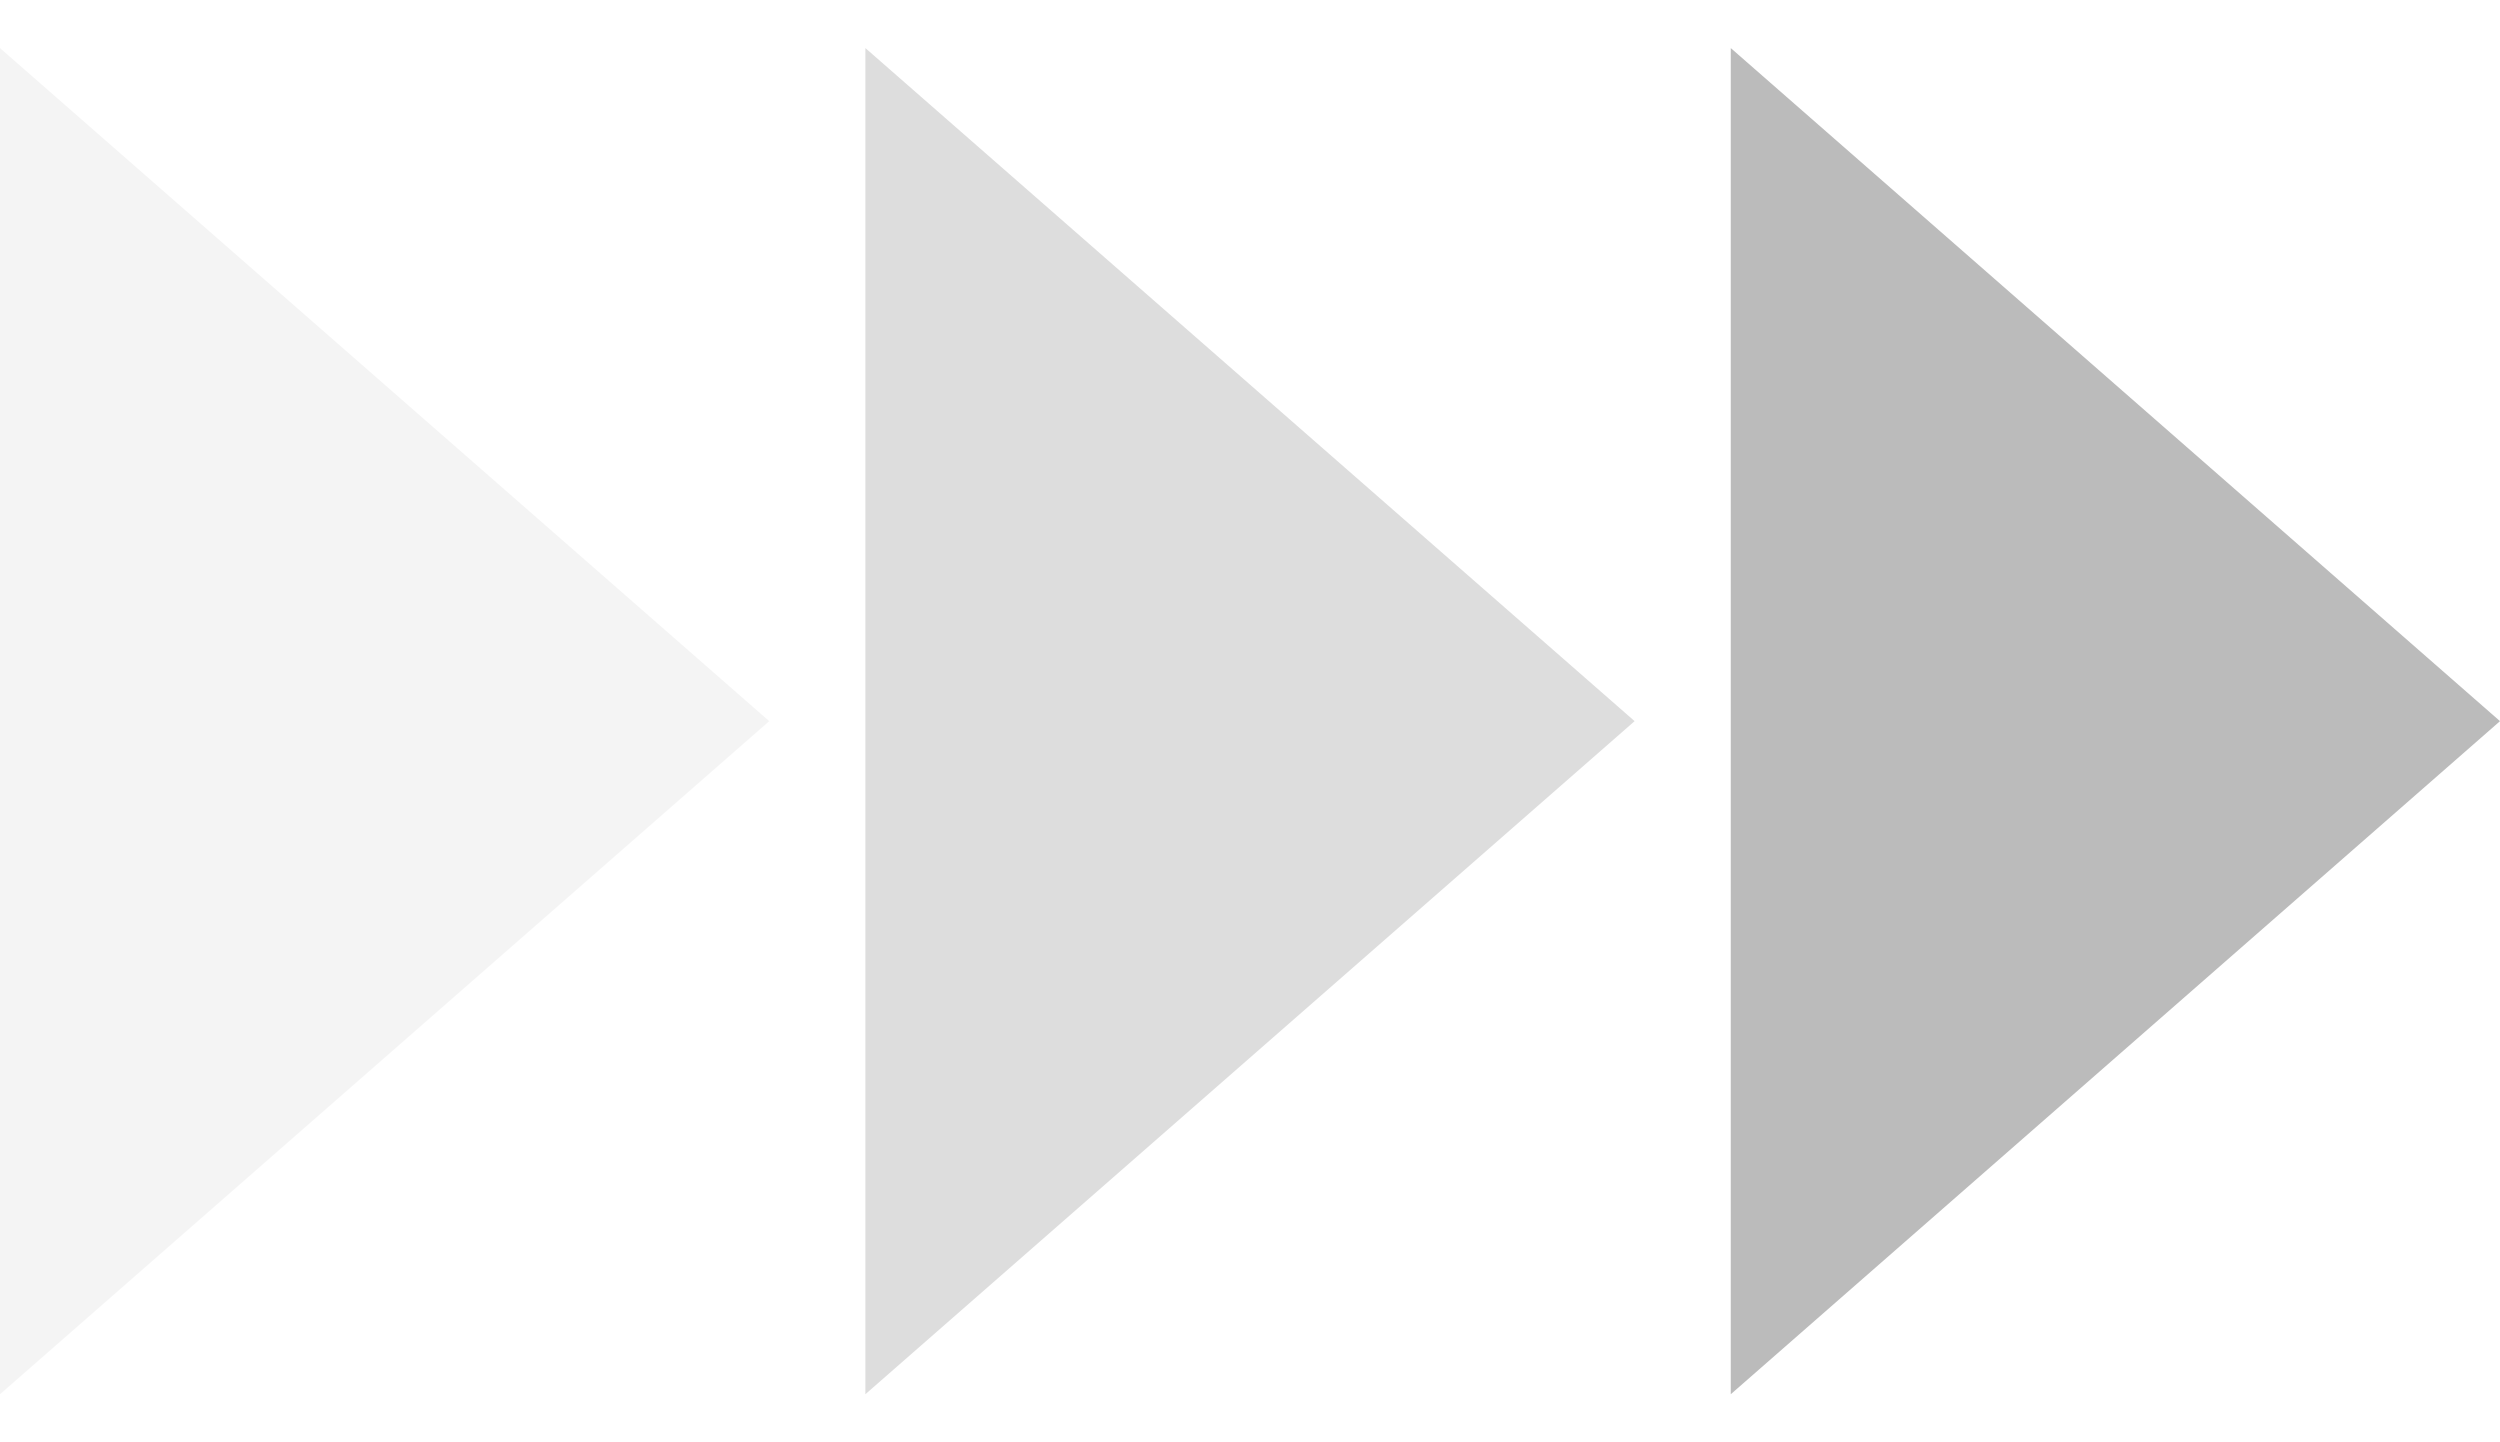
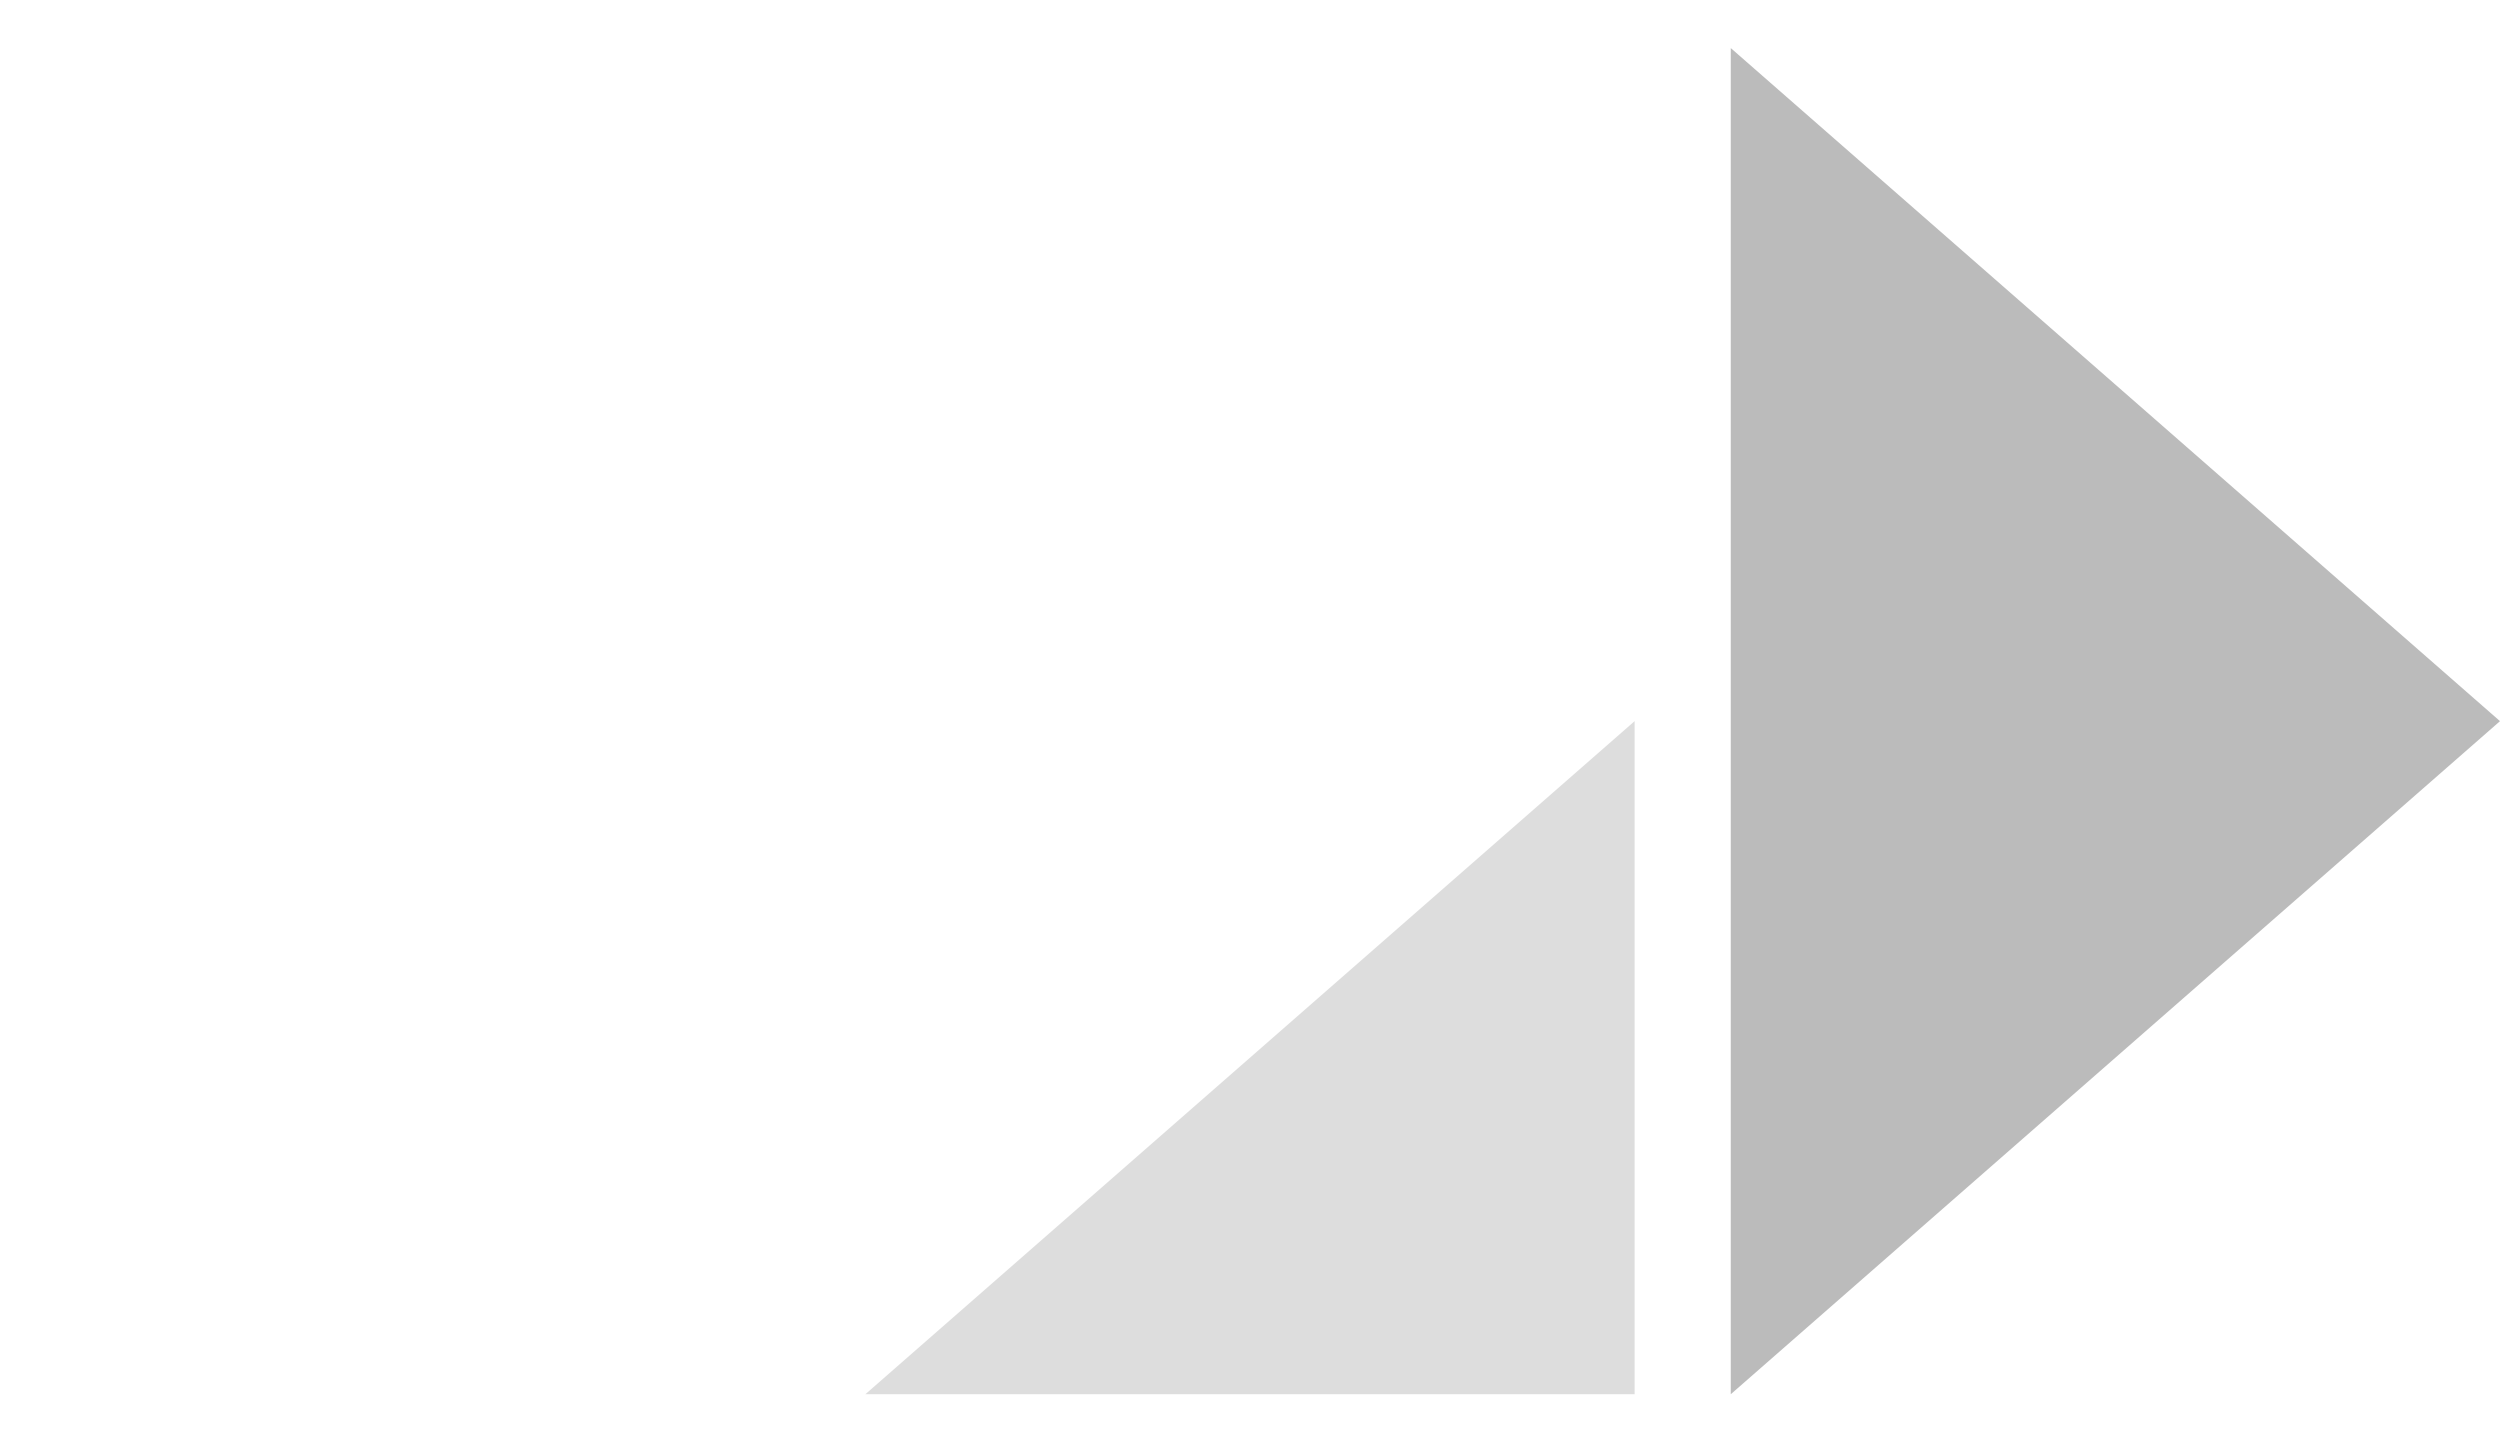
<svg xmlns="http://www.w3.org/2000/svg" width="26" height="15" viewBox="0 0 26 15" fill="none">
-   <path opacity="0.05" d="M0 14.5L8 7.5L0 0.5V14.5Z" fill="#1D1D1D" />
-   <path opacity="0.15" d="M9 14.5L17 7.5L9 0.5V14.5Z" fill="#1D1D1D" />
+   <path opacity="0.15" d="M9 14.5L17 7.5V14.5Z" fill="#1D1D1D" />
  <path opacity="0.3" d="M18 14.5L26 7.5L18 0.5V14.5Z" fill="#1D1D1D" />
</svg>